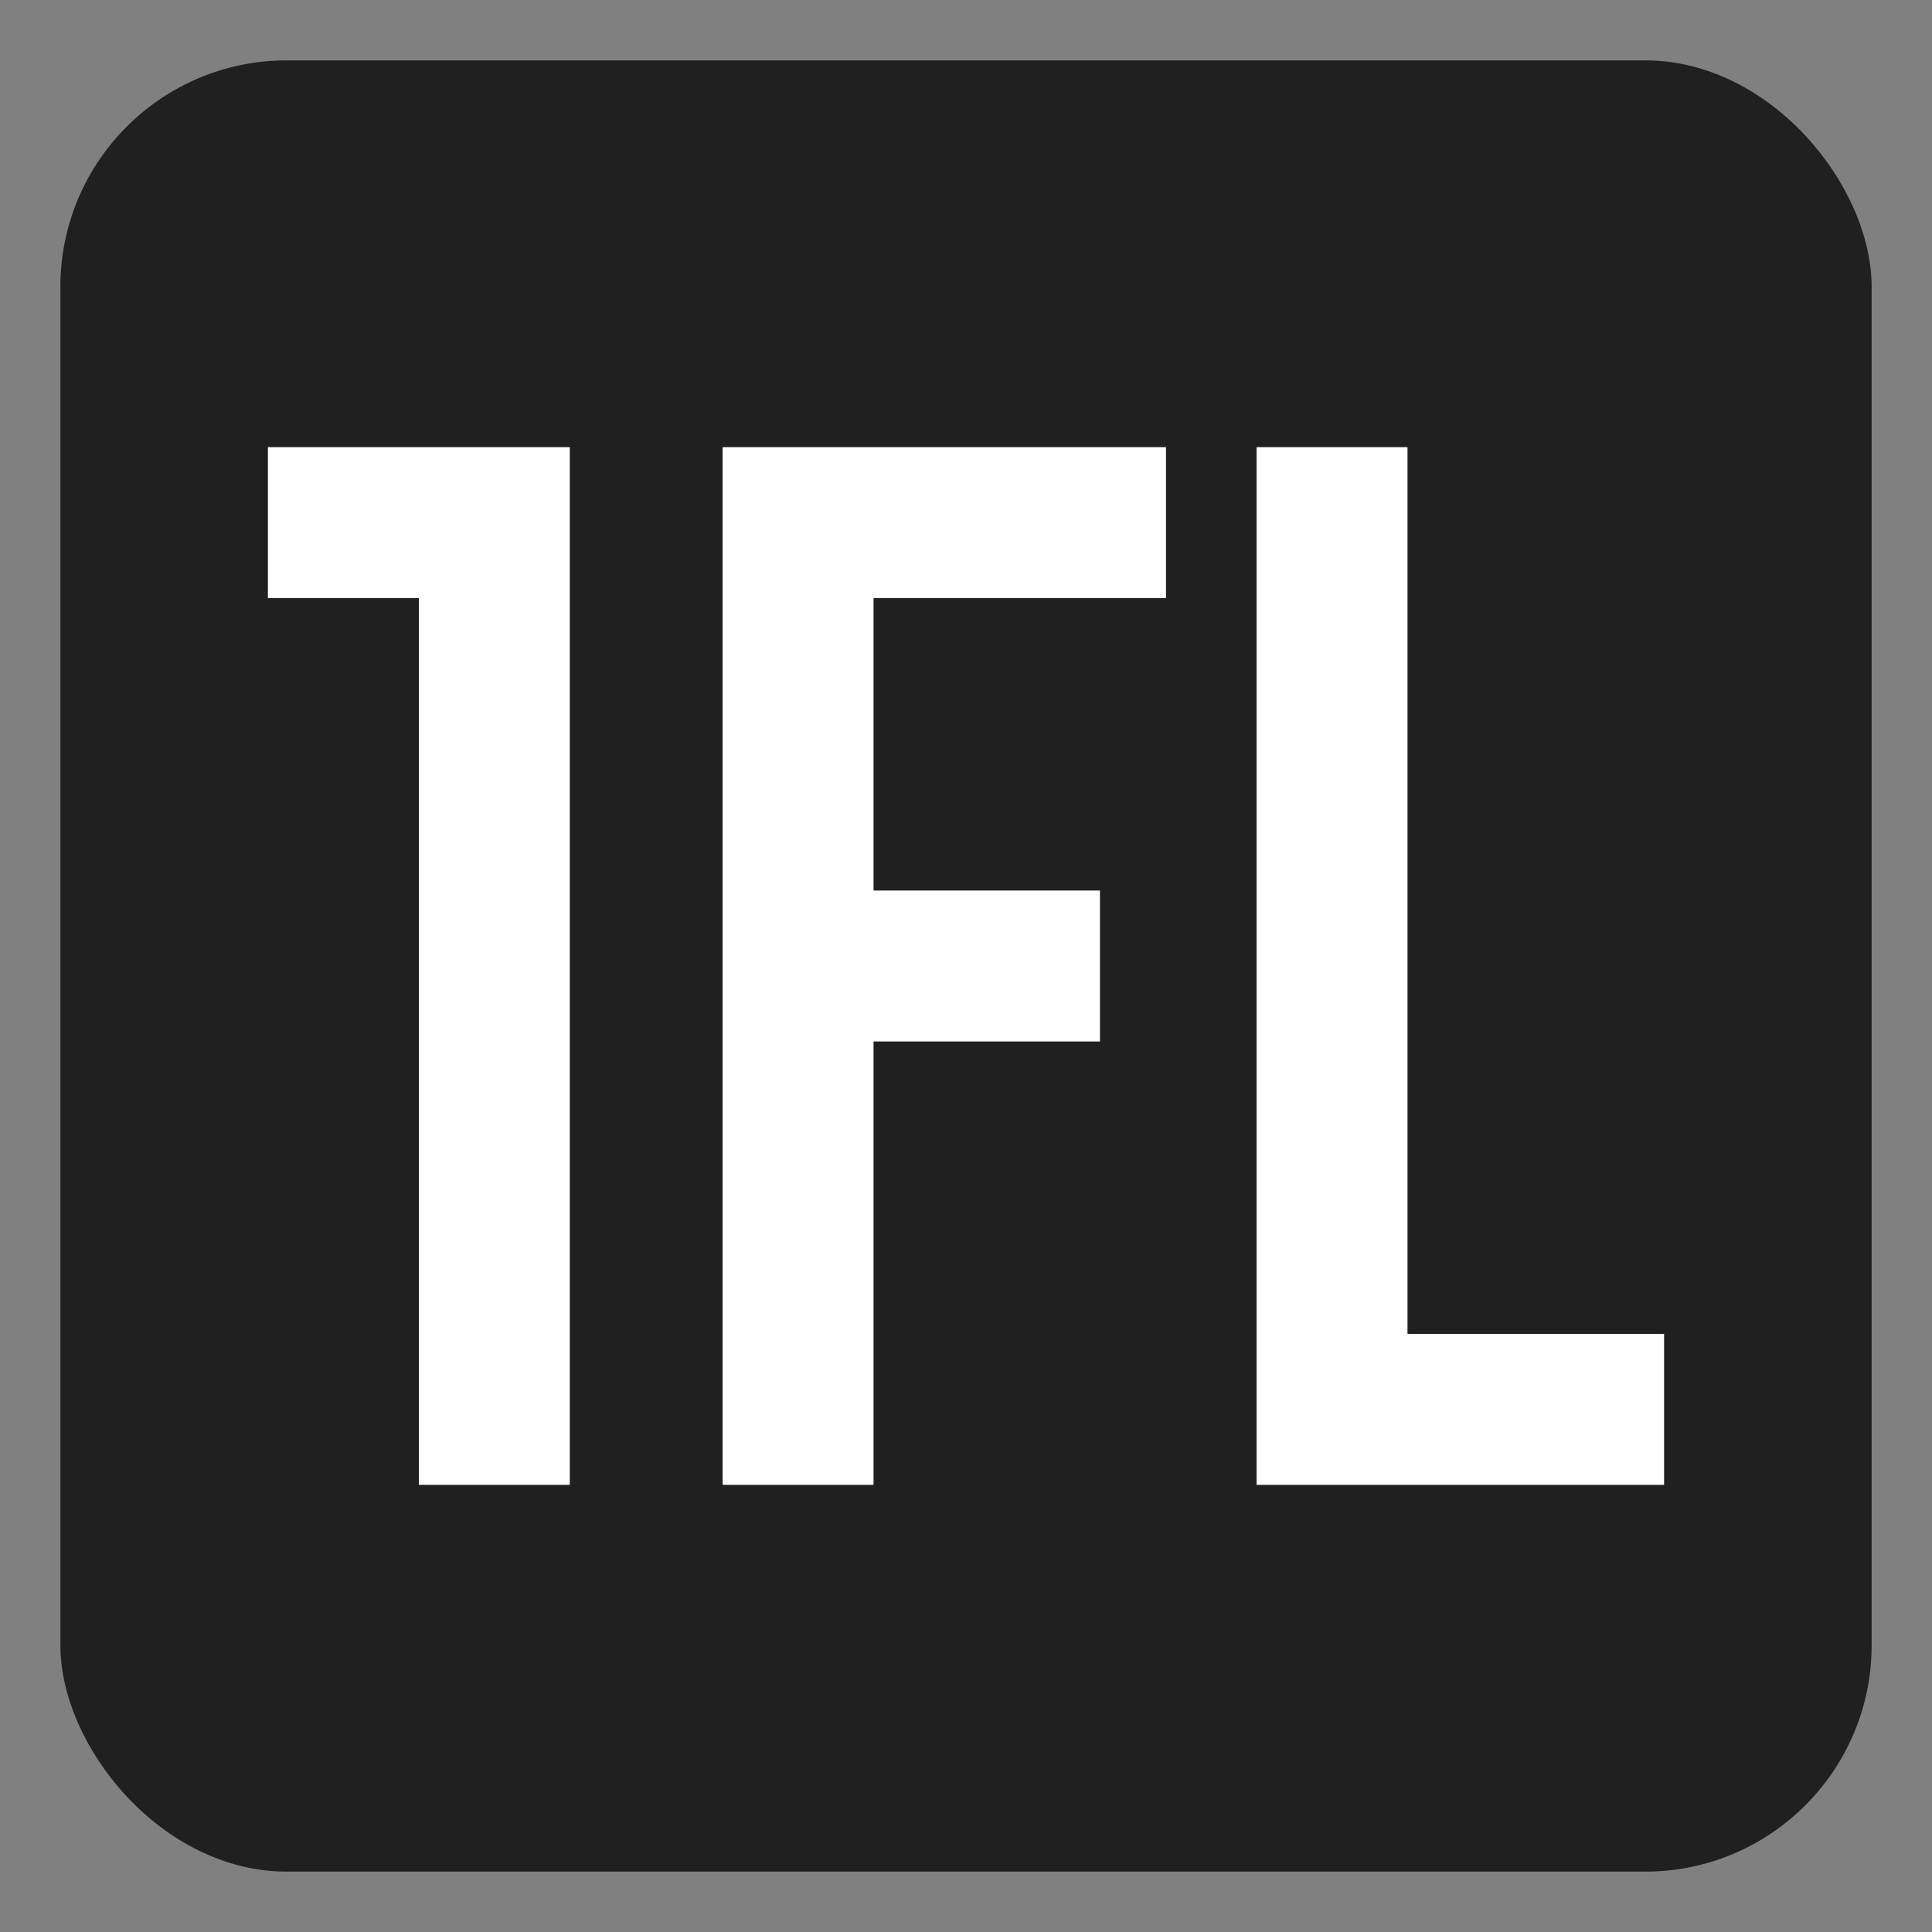
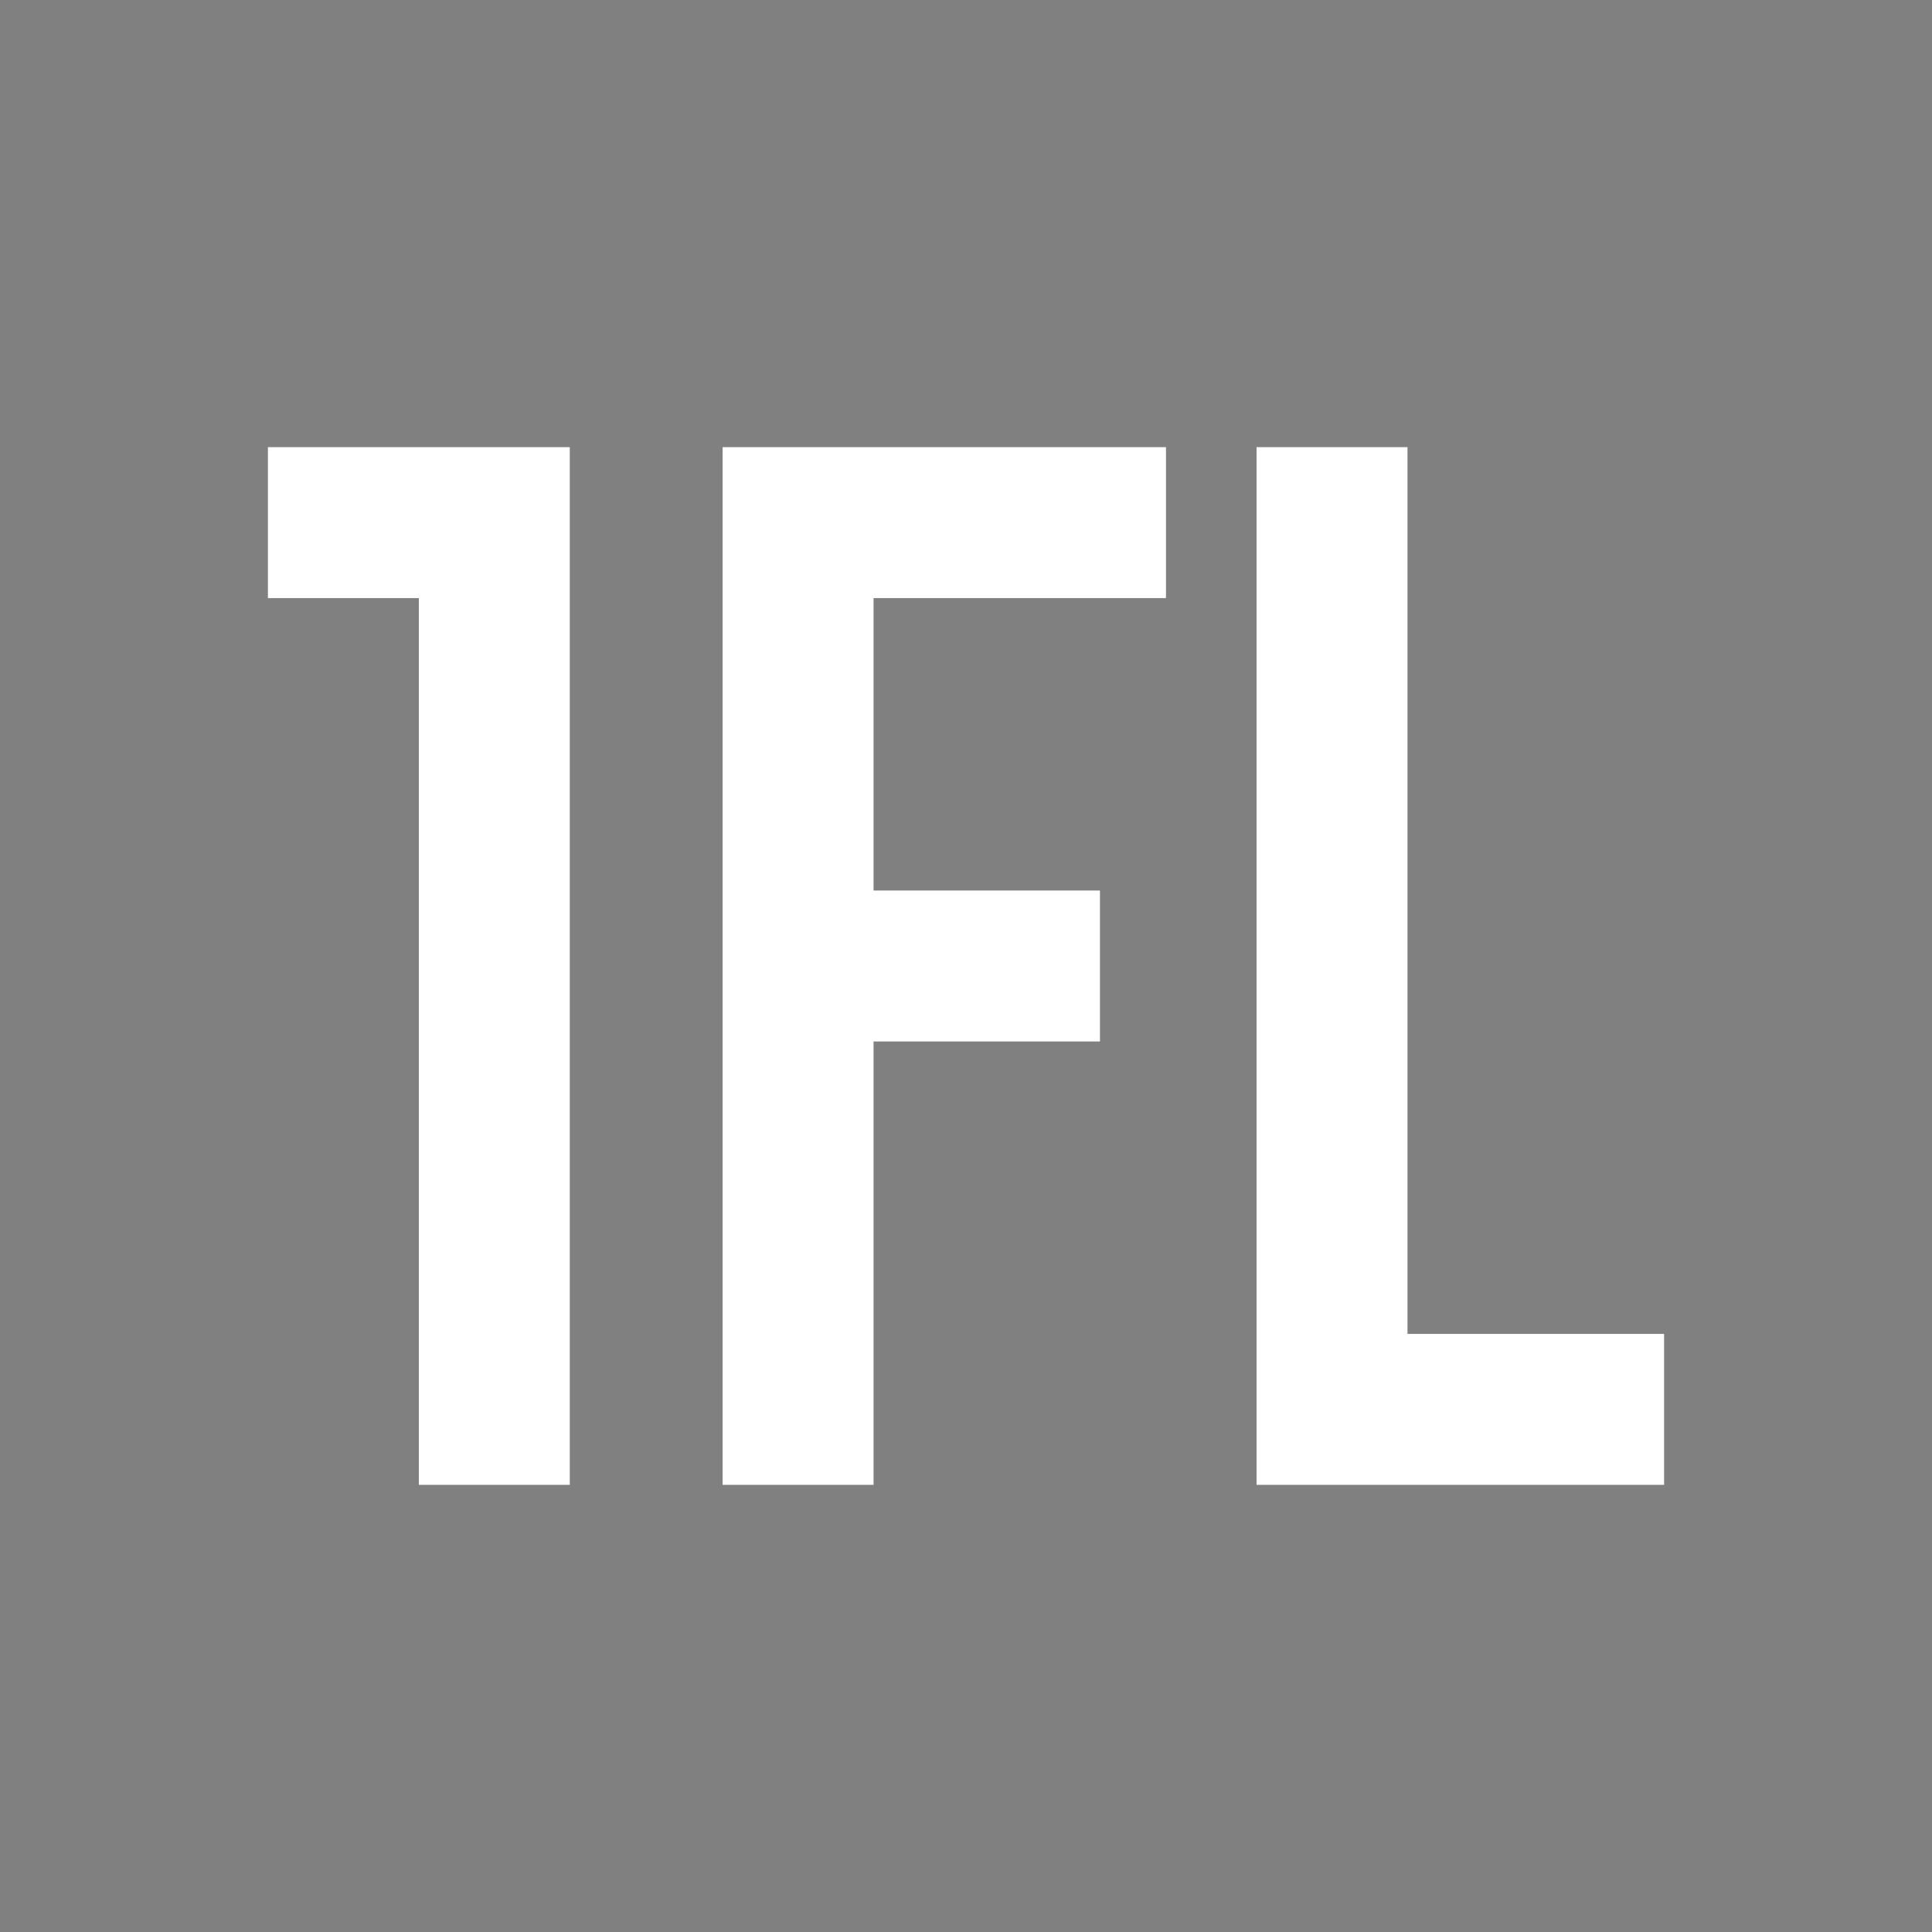
<svg xmlns="http://www.w3.org/2000/svg" width="1024" height="1024" viewBox="0 0 1024 1024" fill="none">
  <rect x="0" y="0" width="1024" height="1024" fill="#808080" stroke="none" />
-   <rect x="32" y="32" width="960" height="960" rx="120" fill="#202020" />
  <path fill-rule="evenodd" clip-rule="evenodd" d="M142 317V237H302V787H222V317H142ZM383 237H618V317H463V472H583V552H463V787H383V237ZM746 237H666V787H882V707H746V237Z" fill="white" />
</svg>